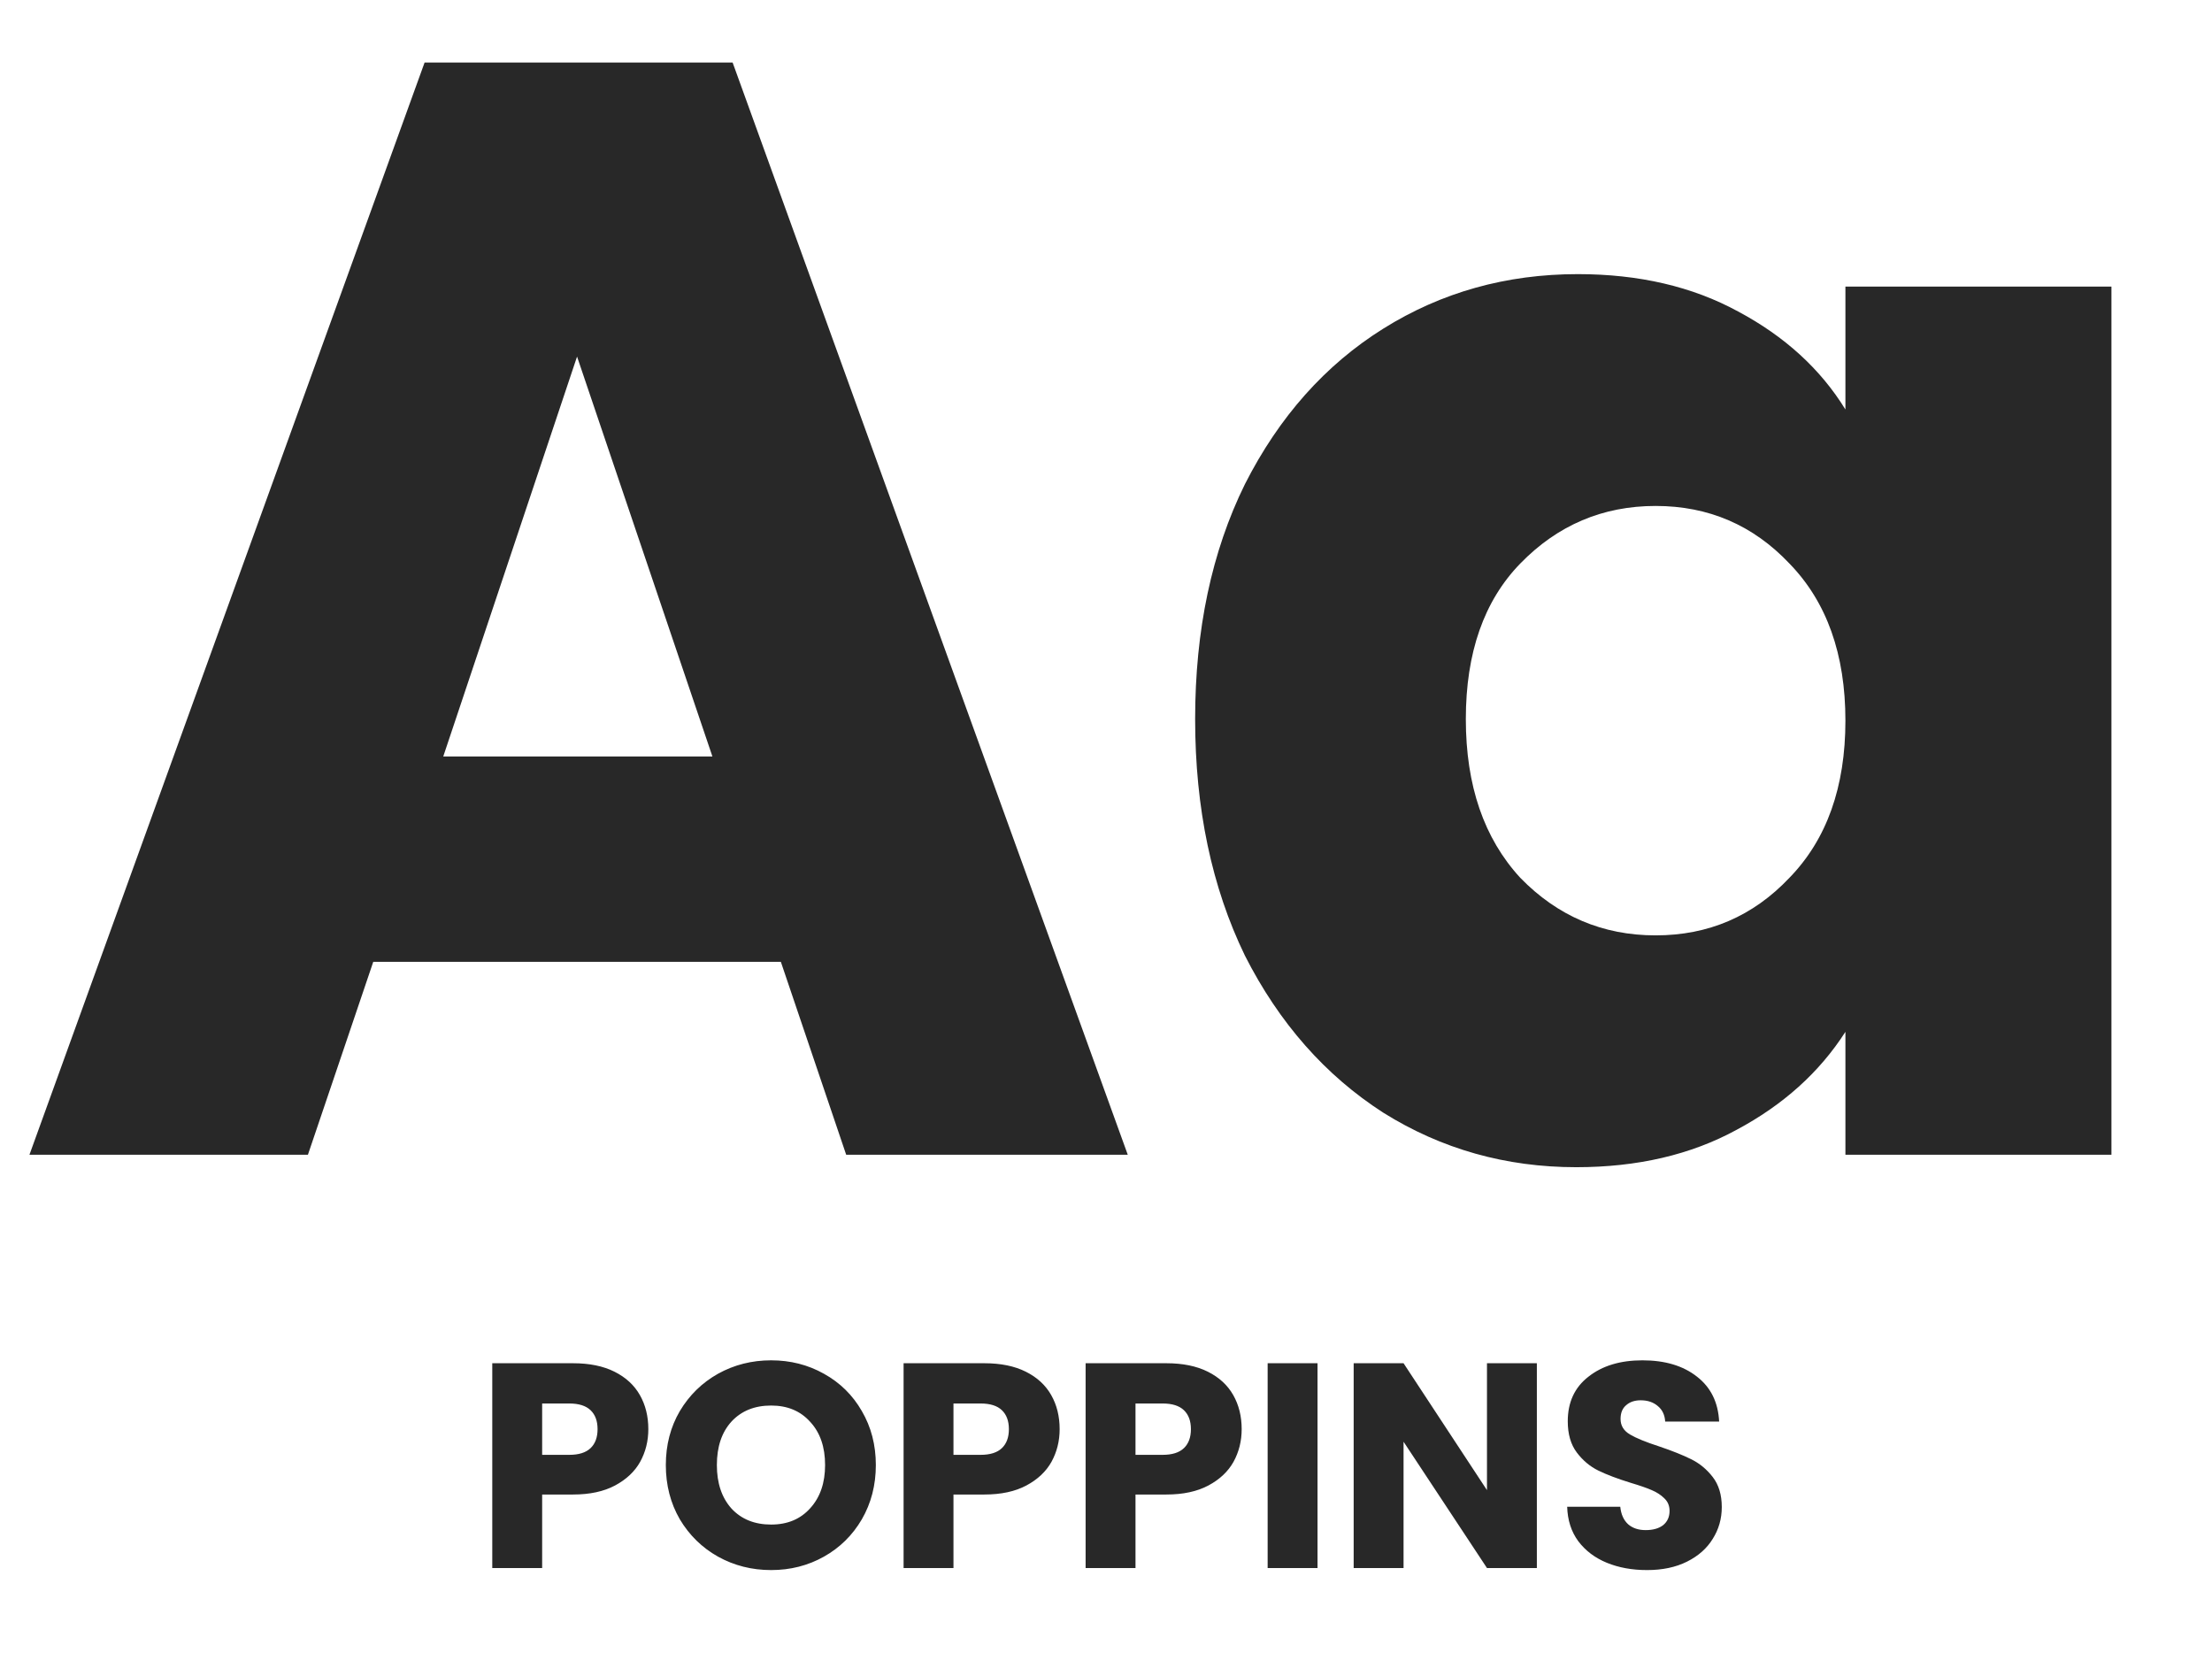
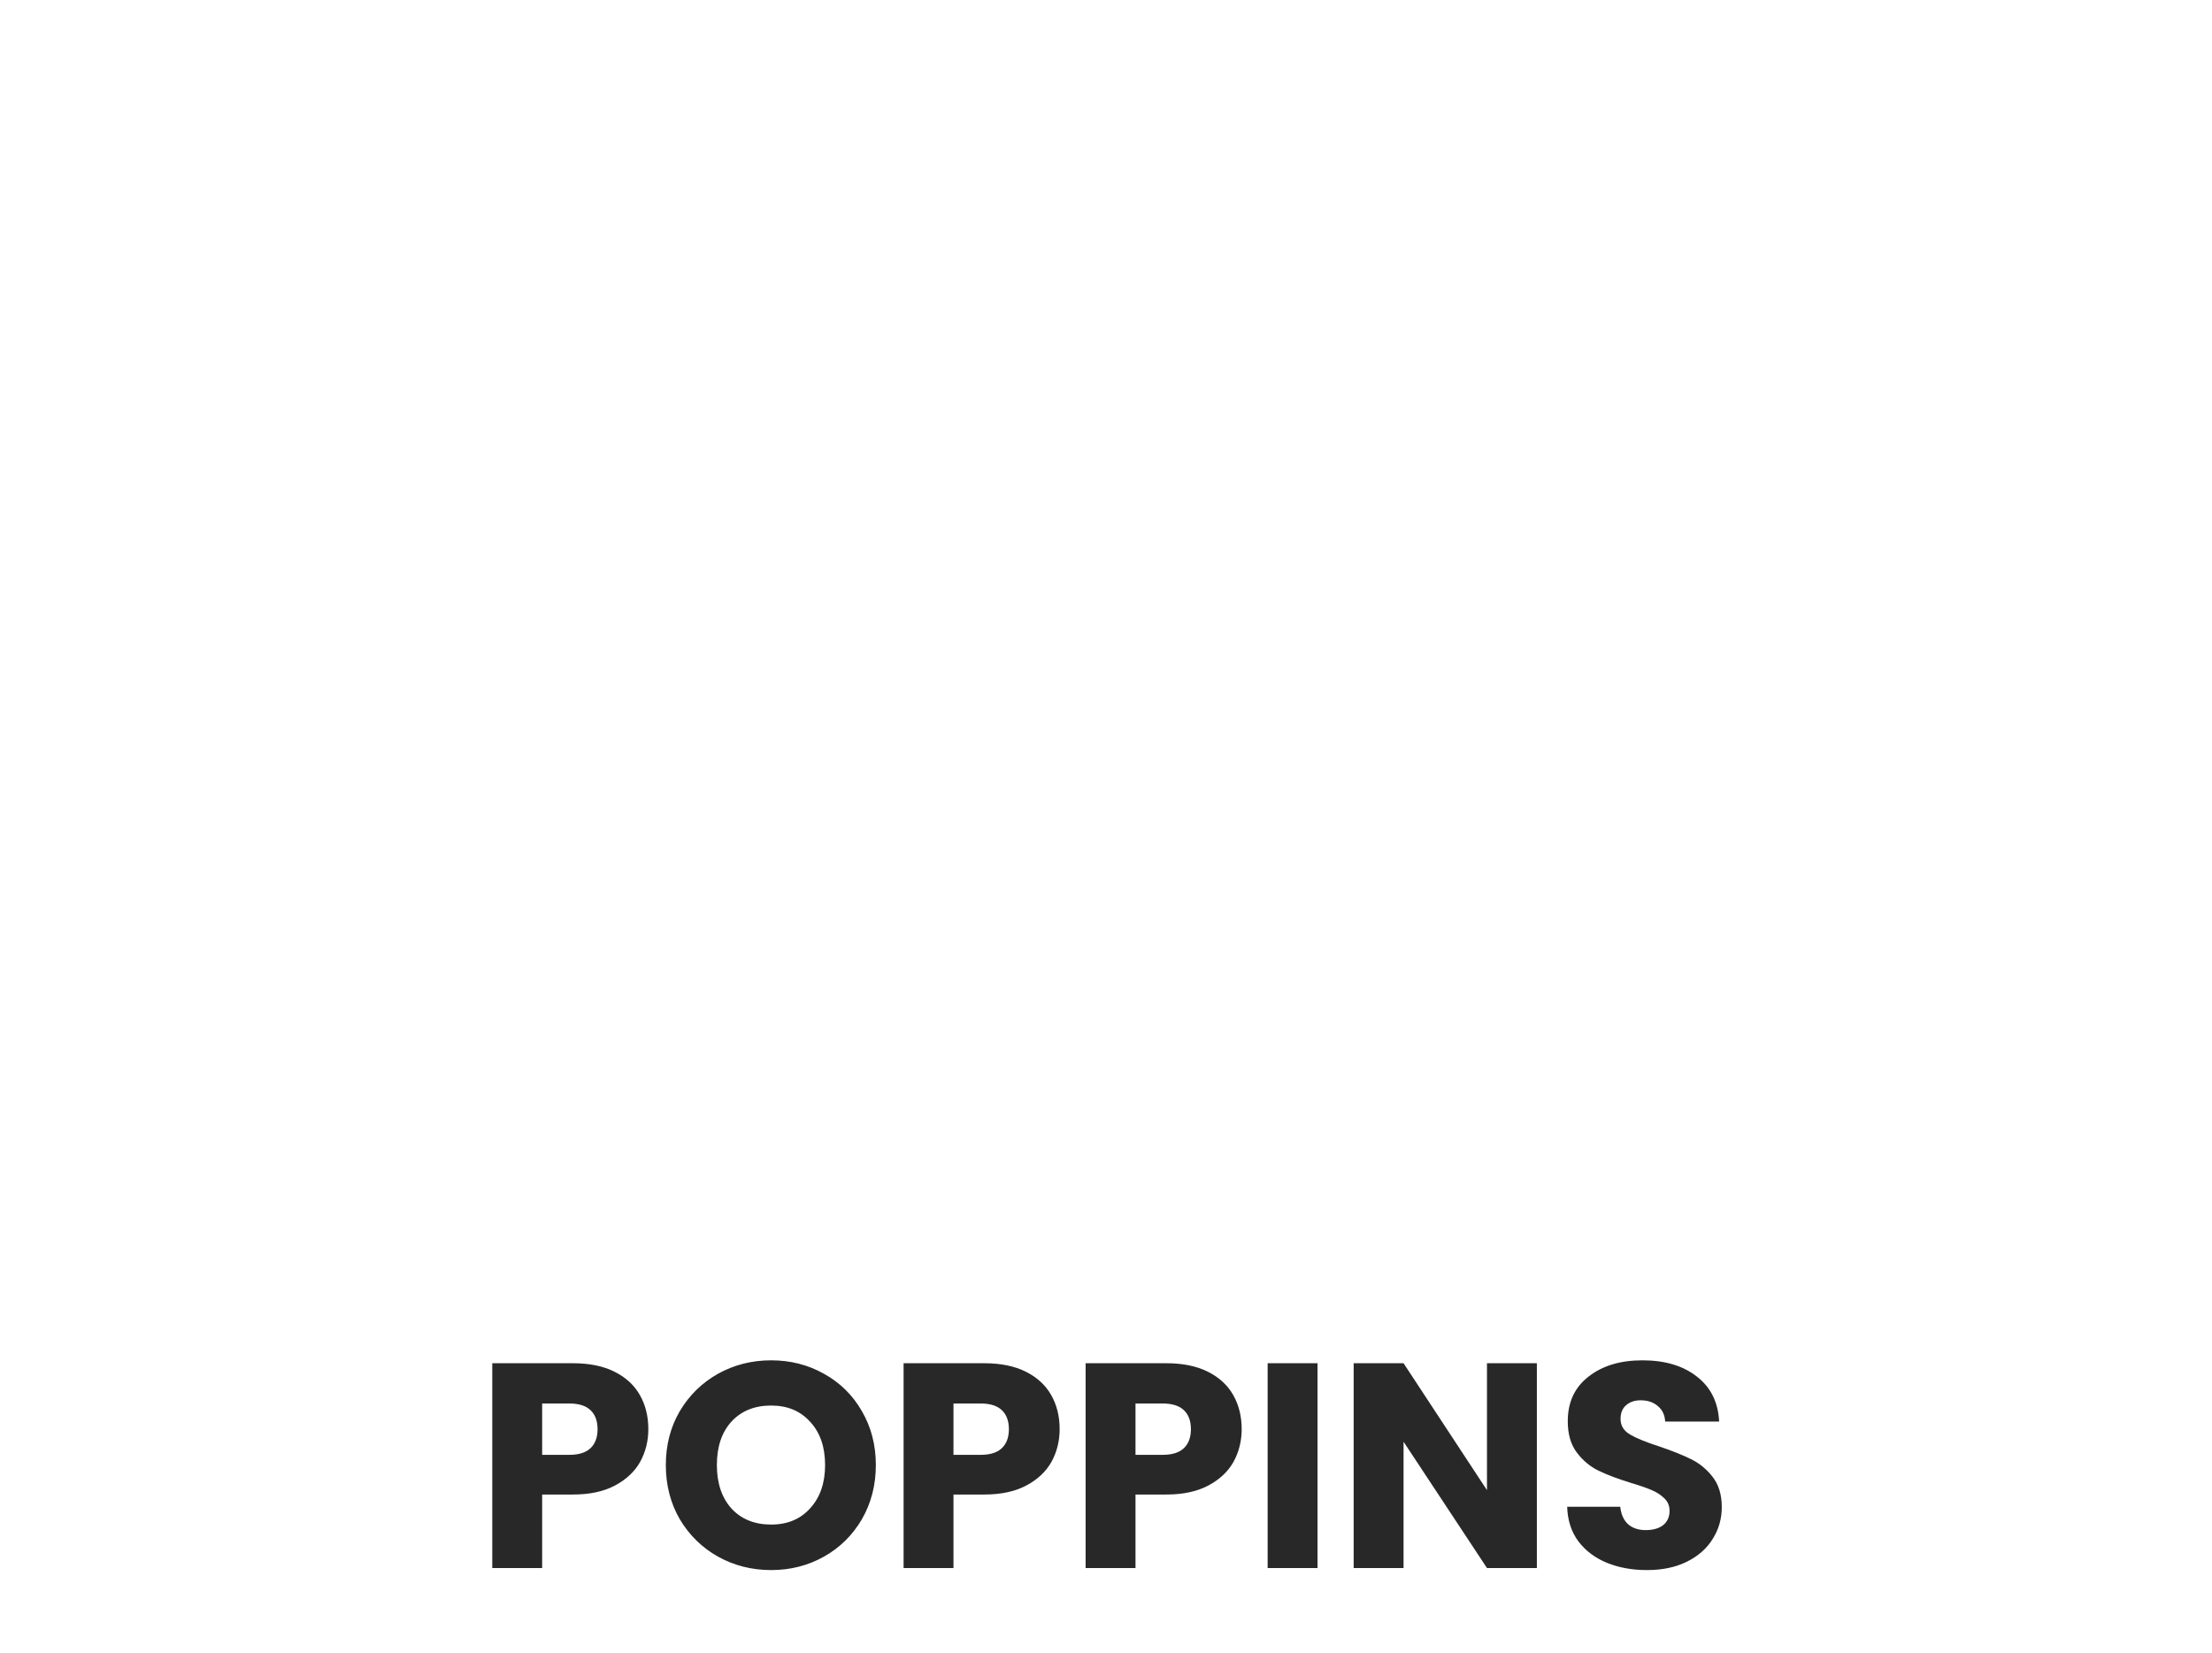
<svg xmlns="http://www.w3.org/2000/svg" width="182" height="136" viewBox="0 0 182 136" fill="none">
-   <path d="M64.247 79.128H30.711L25.335 95H2.423L34.935 5.144H60.279L92.791 95H69.623L64.247 79.128ZM58.615 62.232L47.479 29.336L36.471 62.232H58.615ZM98.334 59.16C98.334 51.821 99.699 45.379 102.43 39.832C105.246 34.285 109.043 30.019 113.822 27.032C118.601 24.045 123.934 22.552 129.822 22.552C134.857 22.552 139.251 23.576 143.006 25.624C146.846 27.672 149.79 30.36 151.838 33.688V23.576H173.726V95H151.838V84.888C149.705 88.216 146.718 90.904 142.878 92.952C139.123 95 134.729 96.024 129.694 96.024C123.891 96.024 118.601 94.531 113.822 91.544C109.043 88.472 105.246 84.163 102.43 78.616C99.699 72.984 98.334 66.499 98.334 59.16ZM151.838 59.288C151.838 53.827 150.302 49.517 147.23 46.36C144.243 43.203 140.574 41.624 136.222 41.624C131.87 41.624 128.158 43.203 125.086 46.36C122.099 49.432 120.606 53.699 120.606 59.16C120.606 64.621 122.099 68.973 125.086 72.216C128.158 75.373 131.87 76.952 136.222 76.952C140.574 76.952 144.243 75.373 147.23 72.216C150.302 69.059 151.838 64.749 151.838 59.288Z" fill="#282828" />
  <path d="M53.343 117.576C53.343 118.552 53.119 119.448 52.671 120.264C52.223 121.064 51.535 121.712 50.607 122.208C49.679 122.704 48.527 122.952 47.151 122.952H44.607V129H40.503V112.152H47.151C48.495 112.152 49.631 112.384 50.559 112.848C51.487 113.312 52.183 113.952 52.647 114.768C53.111 115.584 53.343 116.52 53.343 117.576ZM46.839 119.688C47.623 119.688 48.207 119.504 48.591 119.136C48.975 118.768 49.167 118.248 49.167 117.576C49.167 116.904 48.975 116.384 48.591 116.016C48.207 115.648 47.623 115.464 46.839 115.464H44.607V119.688H46.839ZM63.447 129.168C61.863 129.168 60.407 128.8 59.079 128.064C57.767 127.328 56.719 126.304 55.935 124.992C55.167 123.664 54.783 122.176 54.783 120.528C54.783 118.88 55.167 117.4 55.935 116.088C56.719 114.776 57.767 113.752 59.079 113.016C60.407 112.28 61.863 111.912 63.447 111.912C65.031 111.912 66.479 112.28 67.791 113.016C69.119 113.752 70.159 114.776 70.911 116.088C71.679 117.4 72.063 118.88 72.063 120.528C72.063 122.176 71.679 123.664 70.911 124.992C70.143 126.304 69.103 127.328 67.791 128.064C66.479 128.8 65.031 129.168 63.447 129.168ZM63.447 125.424C64.791 125.424 65.863 124.976 66.663 124.08C67.479 123.184 67.887 122 67.887 120.528C67.887 119.04 67.479 117.856 66.663 116.976C65.863 116.08 64.791 115.632 63.447 115.632C62.087 115.632 60.999 116.072 60.183 116.952C59.383 117.832 58.983 119.024 58.983 120.528C58.983 122.016 59.383 123.208 60.183 124.104C60.999 124.984 62.087 125.424 63.447 125.424ZM87.186 117.576C87.186 118.552 86.962 119.448 86.514 120.264C86.066 121.064 85.378 121.712 84.45 122.208C83.522 122.704 82.37 122.952 80.994 122.952H78.45V129H74.346V112.152H80.994C82.338 112.152 83.474 112.384 84.402 112.848C85.33 113.312 86.026 113.952 86.49 114.768C86.954 115.584 87.186 116.52 87.186 117.576ZM80.682 119.688C81.466 119.688 82.05 119.504 82.434 119.136C82.818 118.768 83.01 118.248 83.01 117.576C83.01 116.904 82.818 116.384 82.434 116.016C82.05 115.648 81.466 115.464 80.682 115.464H78.45V119.688H80.682ZM102.163 117.576C102.163 118.552 101.939 119.448 101.491 120.264C101.043 121.064 100.355 121.712 99.427 122.208C98.499 122.704 97.347 122.952 95.971 122.952H93.427V129H89.323V112.152H95.971C97.315 112.152 98.451 112.384 99.379 112.848C100.307 113.312 101.003 113.952 101.467 114.768C101.931 115.584 102.163 116.52 102.163 117.576ZM95.659 119.688C96.443 119.688 97.027 119.504 97.411 119.136C97.795 118.768 97.987 118.248 97.987 117.576C97.987 116.904 97.795 116.384 97.411 116.016C97.027 115.648 96.443 115.464 95.659 115.464H93.427V119.688H95.659ZM108.404 112.152V129H104.3V112.152H108.404ZM126.45 129H122.346L115.482 118.608V129H111.378V112.152H115.482L122.346 122.592V112.152H126.45V129ZM135.521 129.168C134.289 129.168 133.185 128.968 132.209 128.568C131.233 128.168 130.449 127.576 129.857 126.792C129.281 126.008 128.977 125.064 128.945 123.96H133.313C133.377 124.584 133.593 125.064 133.961 125.4C134.329 125.72 134.809 125.88 135.401 125.88C136.009 125.88 136.489 125.744 136.841 125.472C137.193 125.184 137.369 124.792 137.369 124.296C137.369 123.88 137.225 123.536 136.937 123.264C136.665 122.992 136.321 122.768 135.905 122.592C135.505 122.416 134.929 122.216 134.177 121.992C133.089 121.656 132.201 121.32 131.513 120.984C130.825 120.648 130.233 120.152 129.737 119.496C129.241 118.84 128.993 117.984 128.993 116.928C128.993 115.36 129.561 114.136 130.697 113.256C131.833 112.36 133.313 111.912 135.137 111.912C136.993 111.912 138.489 112.36 139.625 113.256C140.761 114.136 141.369 115.368 141.449 116.952H137.009C136.977 116.408 136.777 115.984 136.409 115.68C136.041 115.36 135.569 115.2 134.993 115.2C134.497 115.2 134.097 115.336 133.793 115.608C133.489 115.864 133.337 116.24 133.337 116.736C133.337 117.28 133.593 117.704 134.105 118.008C134.617 118.312 135.417 118.64 136.505 118.992C137.593 119.36 138.473 119.712 139.145 120.048C139.833 120.384 140.425 120.872 140.921 121.512C141.417 122.152 141.665 122.976 141.665 123.984C141.665 124.944 141.417 125.816 140.921 126.6C140.441 127.384 139.737 128.008 138.809 128.472C137.881 128.936 136.785 129.168 135.521 129.168Z" fill="#282828" />
</svg>